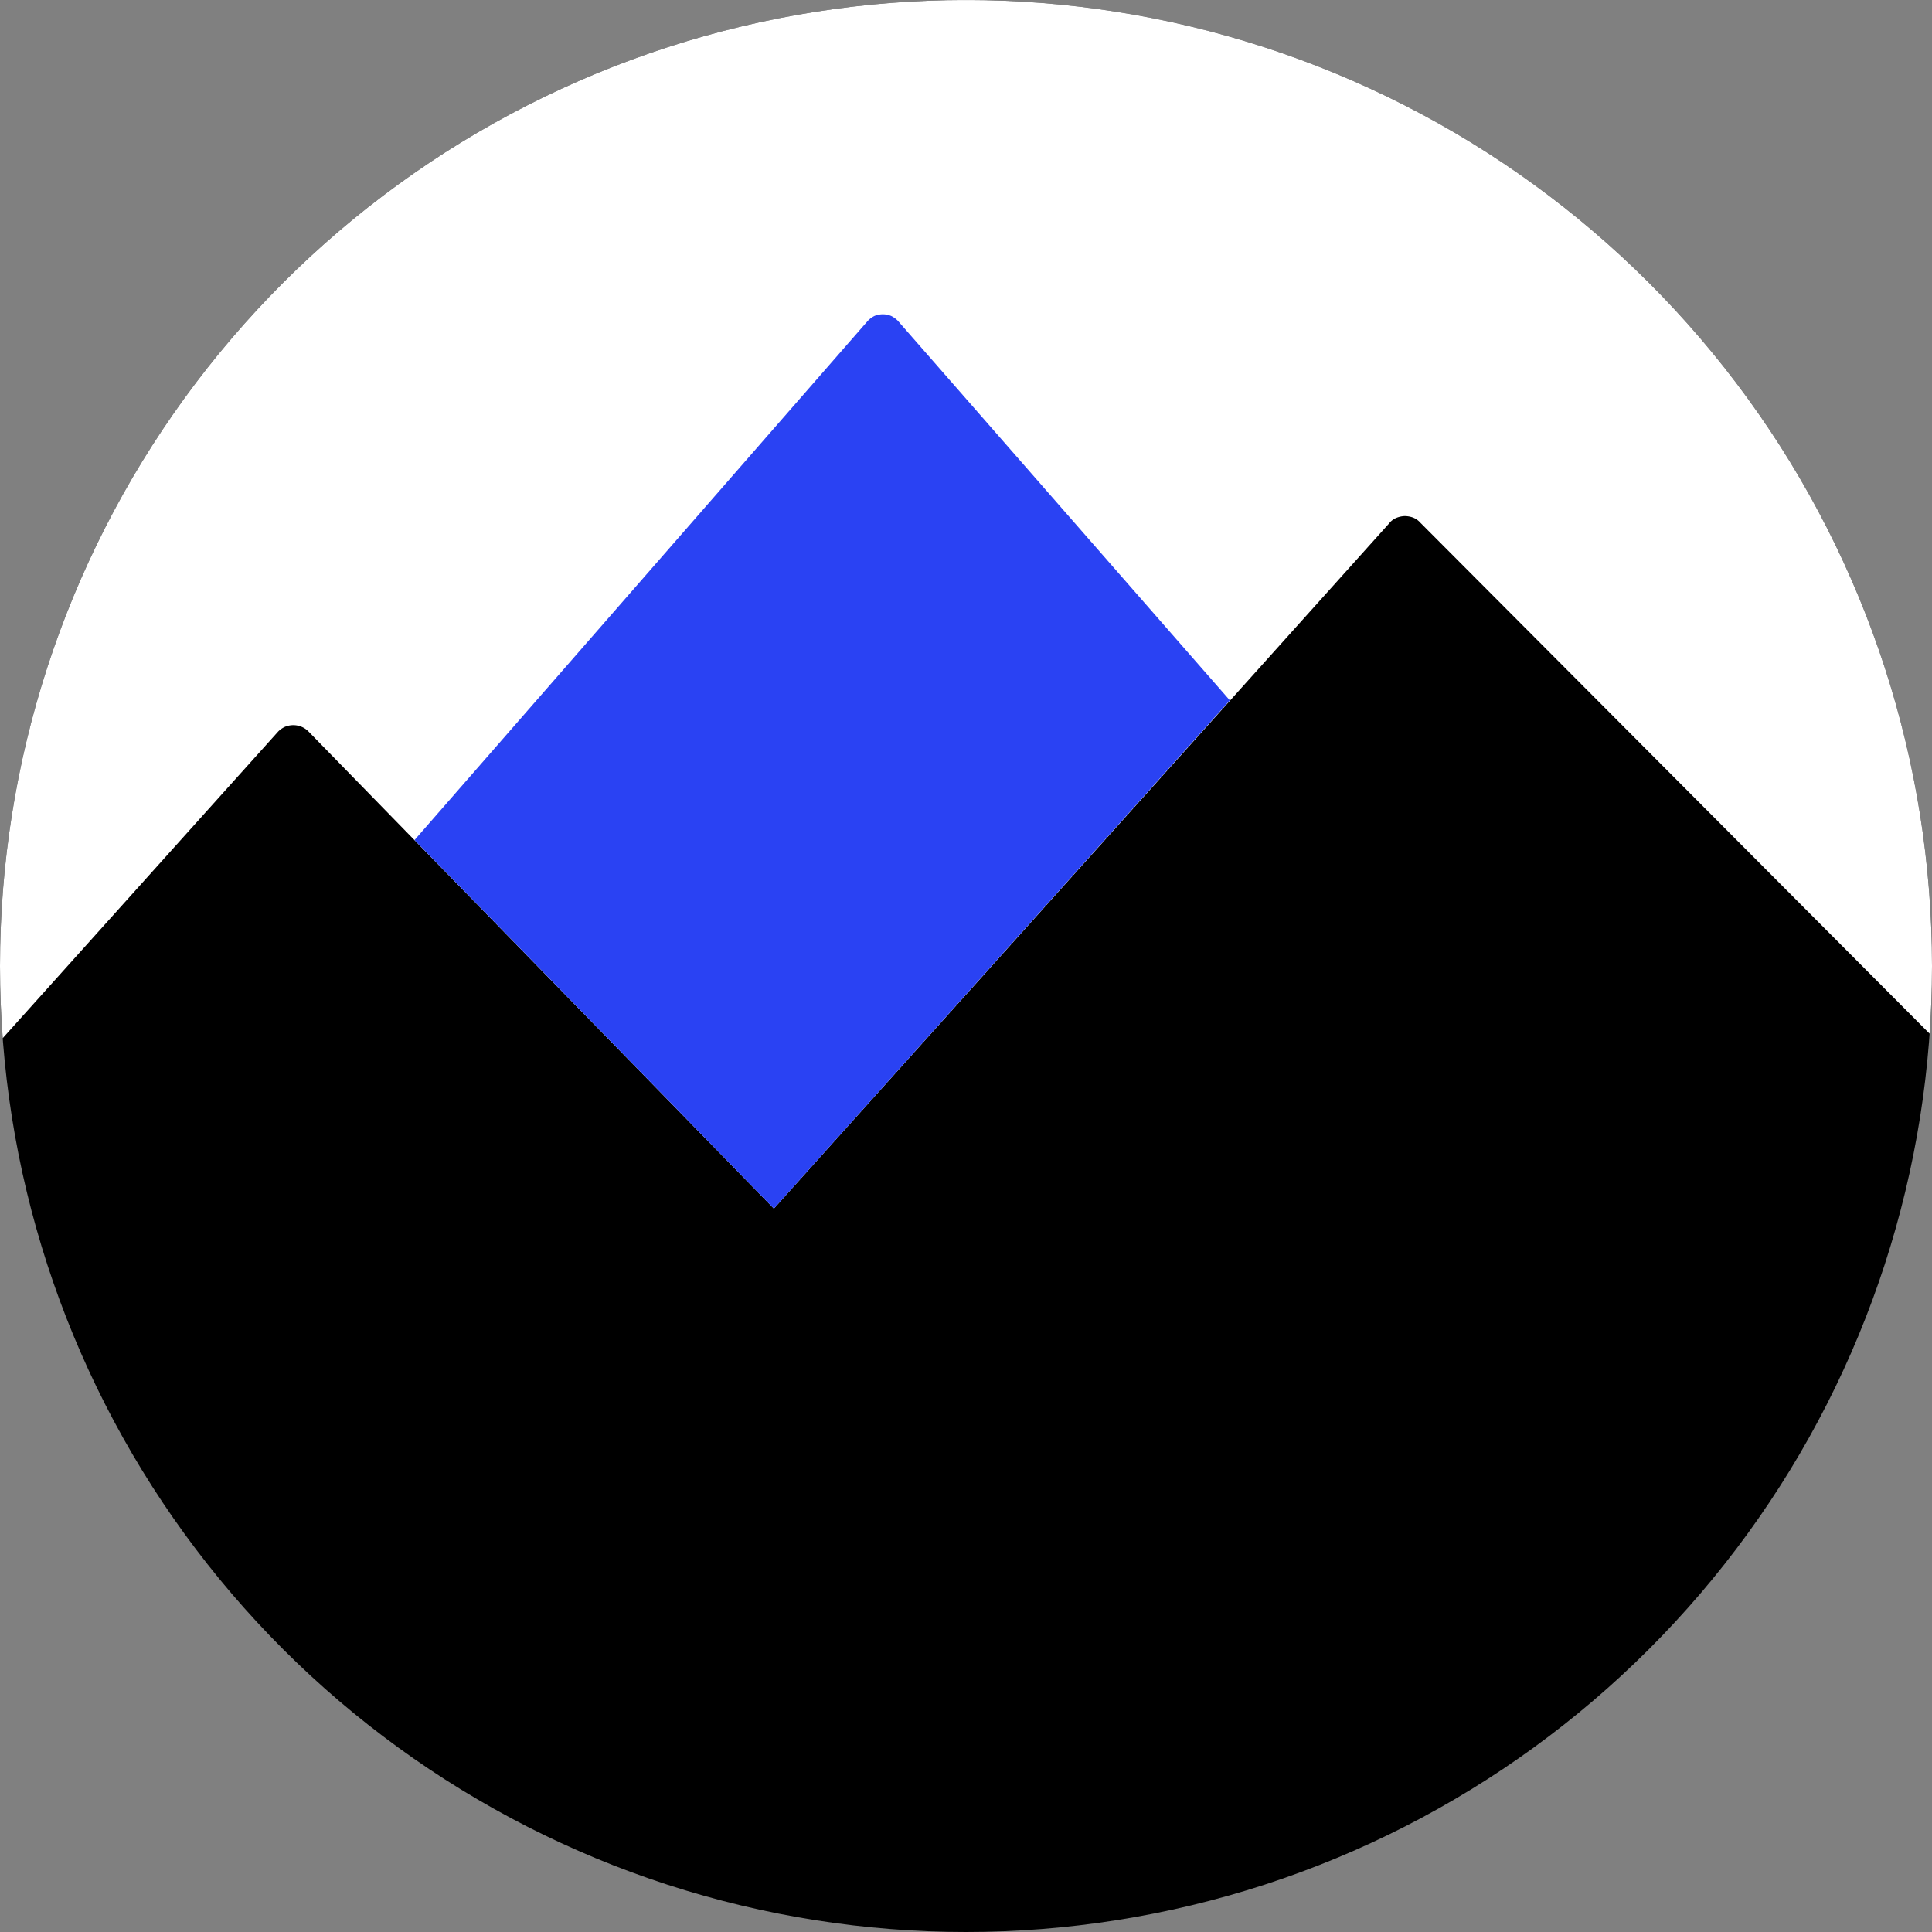
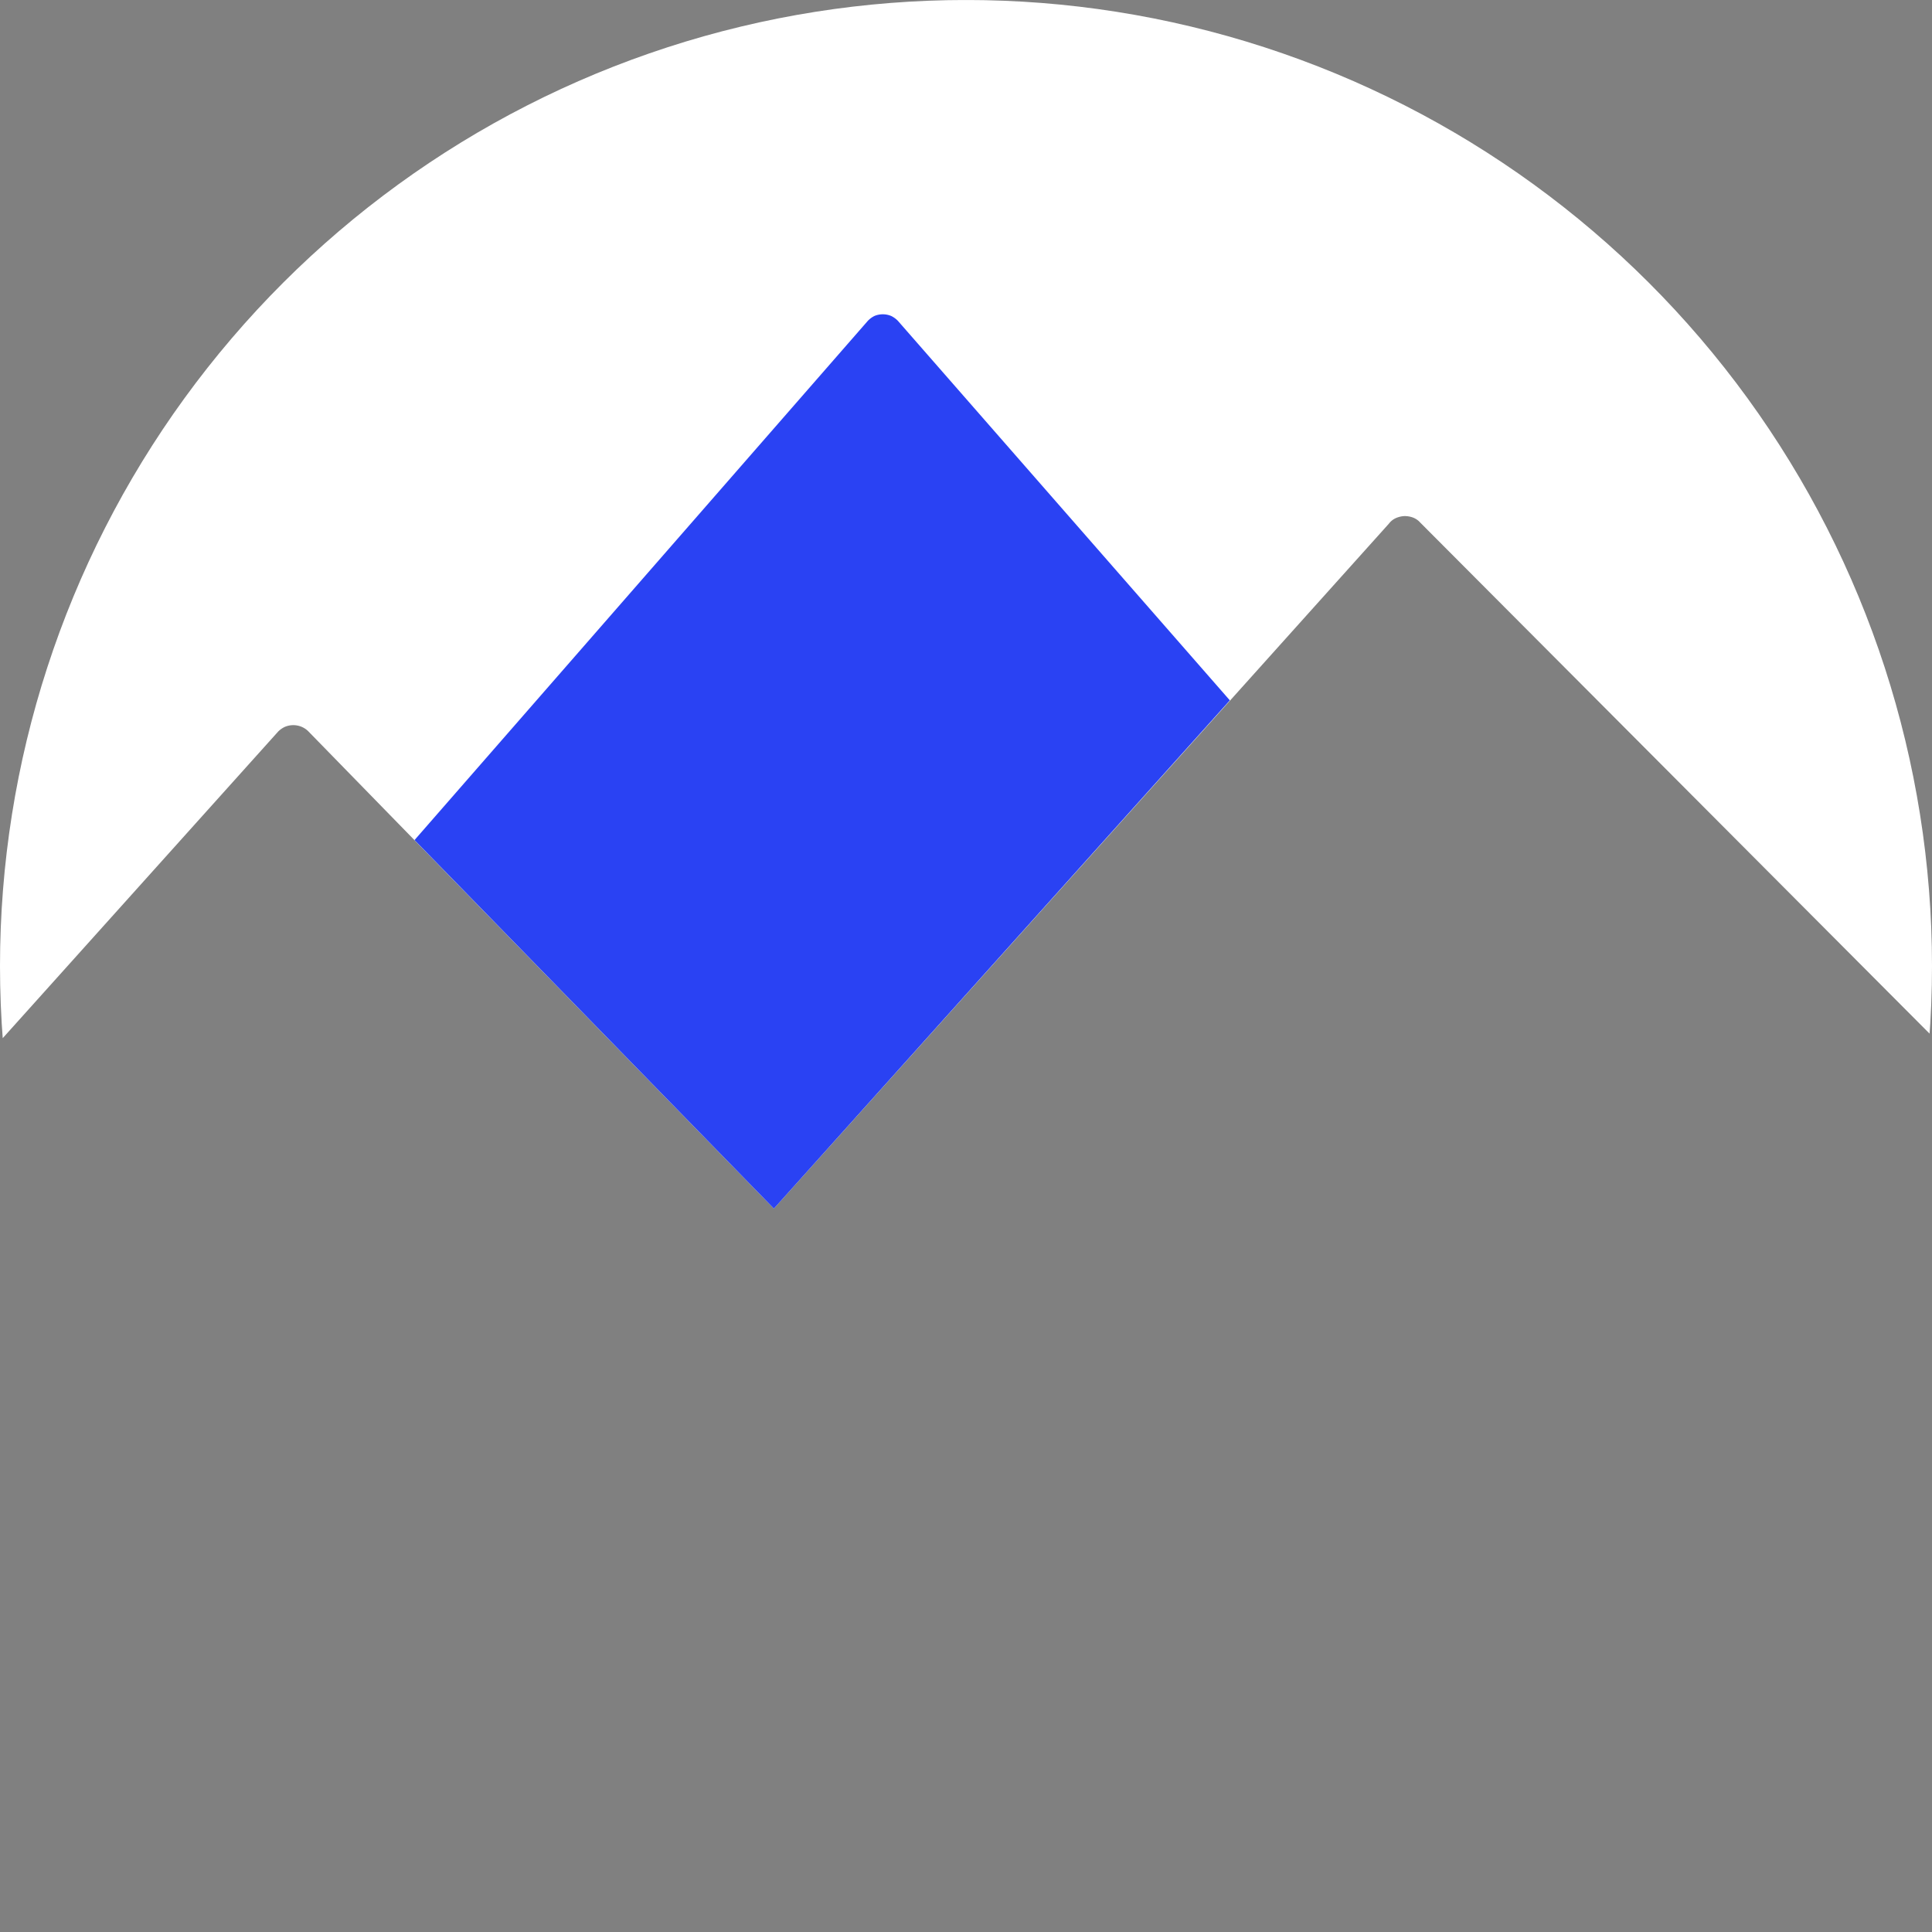
<svg xmlns="http://www.w3.org/2000/svg" data-bbox="-1 0 17.999 16" viewBox="0 0 16 16" height="16" width="16" data-type="color">
  <rect x="0" y="0" width="16" height="16" fill="#808080" stroke="none" />
  <g>
    <g clip-path="url(#d9484d60-6b5c-4cd7-8596-5453c13a9673)">
-       <path fill="#000000" d="M16 8A8 8 0 1 1 0 8a8 8 0 1 1 16 0" data-color="1" />
      <path fill="#ffffff" d="M16.804 9.387a6.84 6.84 0 0 0-.576-4.779 7.9 7.9 0 0 0-2.212-2.623A9.5 9.5 0 0 0 10.75.371 10.4 10.4 0 0 0 7.005.048a10 10 0 0 0-3.572 1.024A8.65 8.65 0 0 0 .66 3.265 7.24 7.24 0 0 0-.828 6.242a6.7 6.7 0 0 0 .056 3.24l3.076-3.424a.2.2 0 0 1 .054-.038.18.18 0 0 1 .137-.002q.032.013.056.036l3.858 3.955 5.093-5.672a.15.15 0 0 1 .055-.045.2.2 0 0 1 .073-.018.2.2 0 0 1 .074.013q.034.014.057.04z" data-color="2" />
      <path fill="#2A42F3" d="M10.185 5.8 7.436 2.657a.2.2 0 0 0-.055-.04.18.18 0 0 0-.14 0 .2.2 0 0 0-.054.04l-3.754 4.3 2.976 3.052z" data-color="3" />
    </g>
    <defs fill="none">
      <clipPath id="d9484d60-6b5c-4cd7-8596-5453c13a9673">
        <path fill="#ffffff" d="M16 8A8 8 0 1 1 0 8a8 8 0 1 1 16 0" />
      </clipPath>
    </defs>
  </g>
</svg>